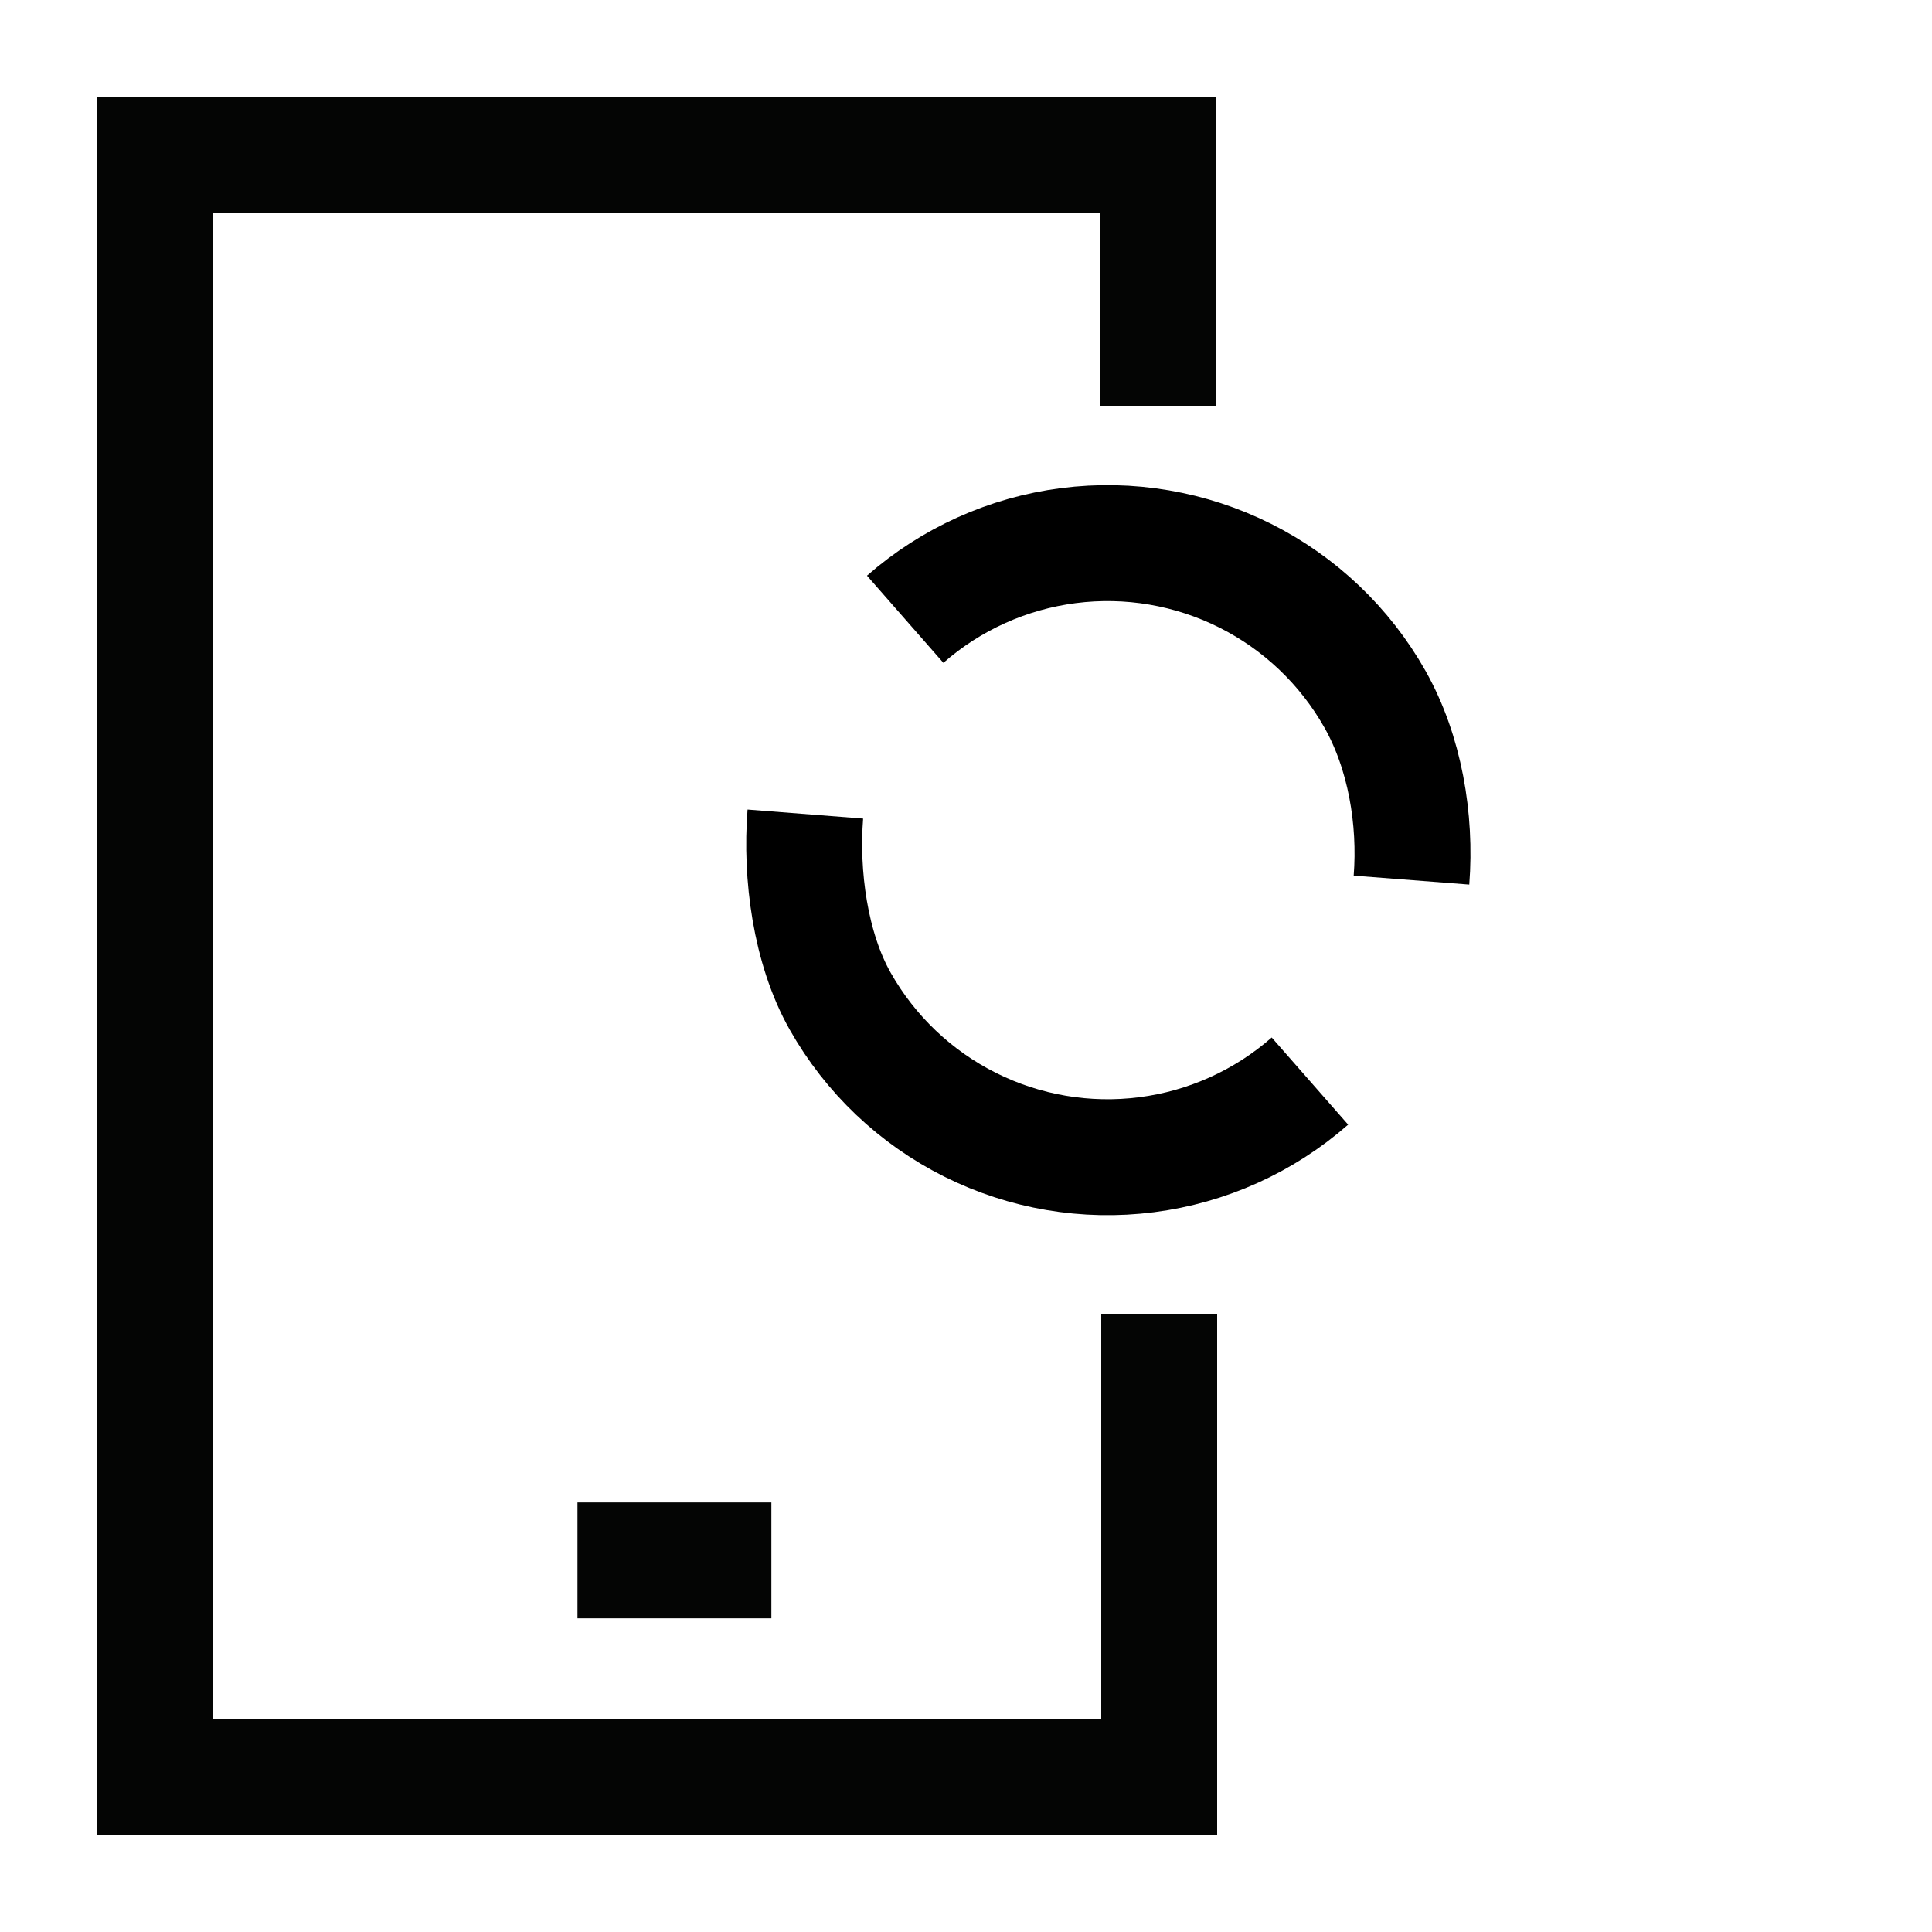
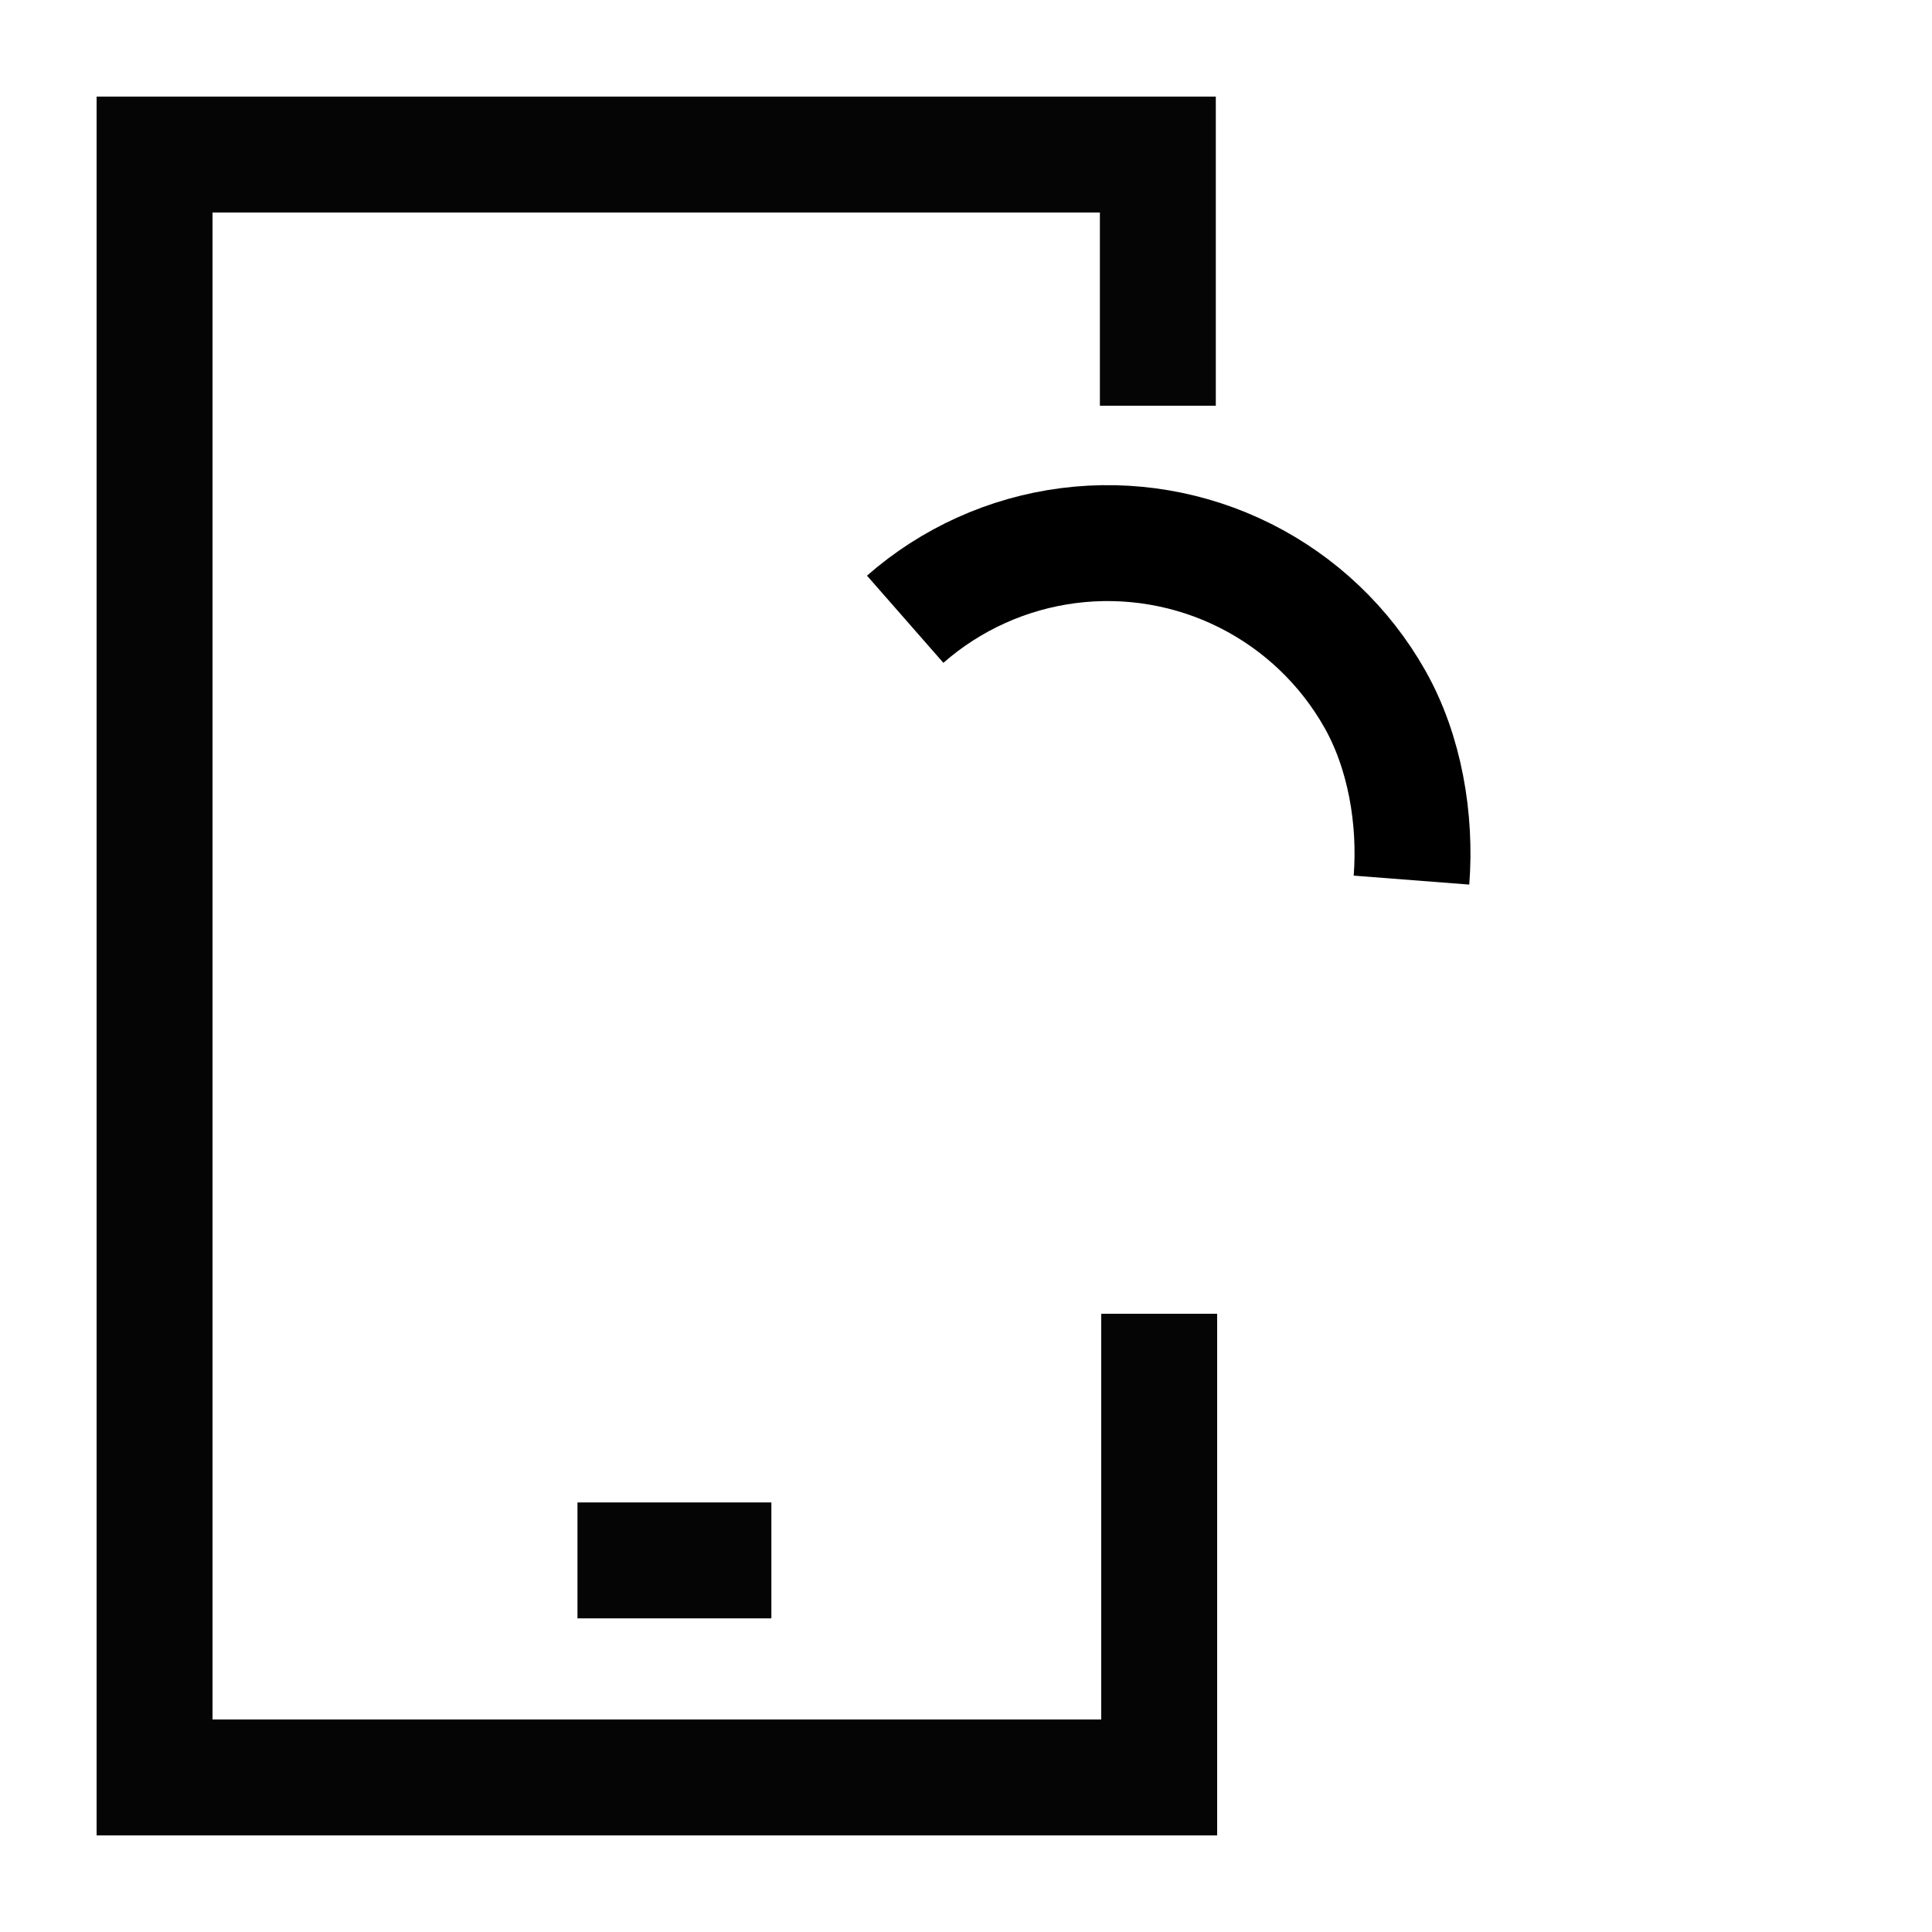
<svg xmlns="http://www.w3.org/2000/svg" width="50" height="50" viewBox="0 0 50 50" fill="none">
  <path d="M29.965 10.5V4H4V46H30V34" stroke="#040504" stroke-width="3" stroke-miterlimit="10" />
  <path d="M14.945 40.383H19.963" stroke="#040504" stroke-width="3" />
-   <path d="M33.901 27.978C32.713 29.02 31.242 29.683 29.675 29.884C28.108 30.085 26.517 29.815 25.104 29.107C23.692 28.4 22.522 27.287 21.745 25.912C20.968 24.537 20.719 22.643 20.842 21.068" stroke="black" stroke-width="3" />
  <path d="M23.426 16.026C24.614 14.985 26.085 14.321 27.652 14.12C29.219 13.919 30.811 14.19 32.223 14.897C33.636 15.605 34.805 16.717 35.582 18.092C36.36 19.468 36.651 21.202 36.529 22.777" stroke="black" stroke-width="3" />
</svg>